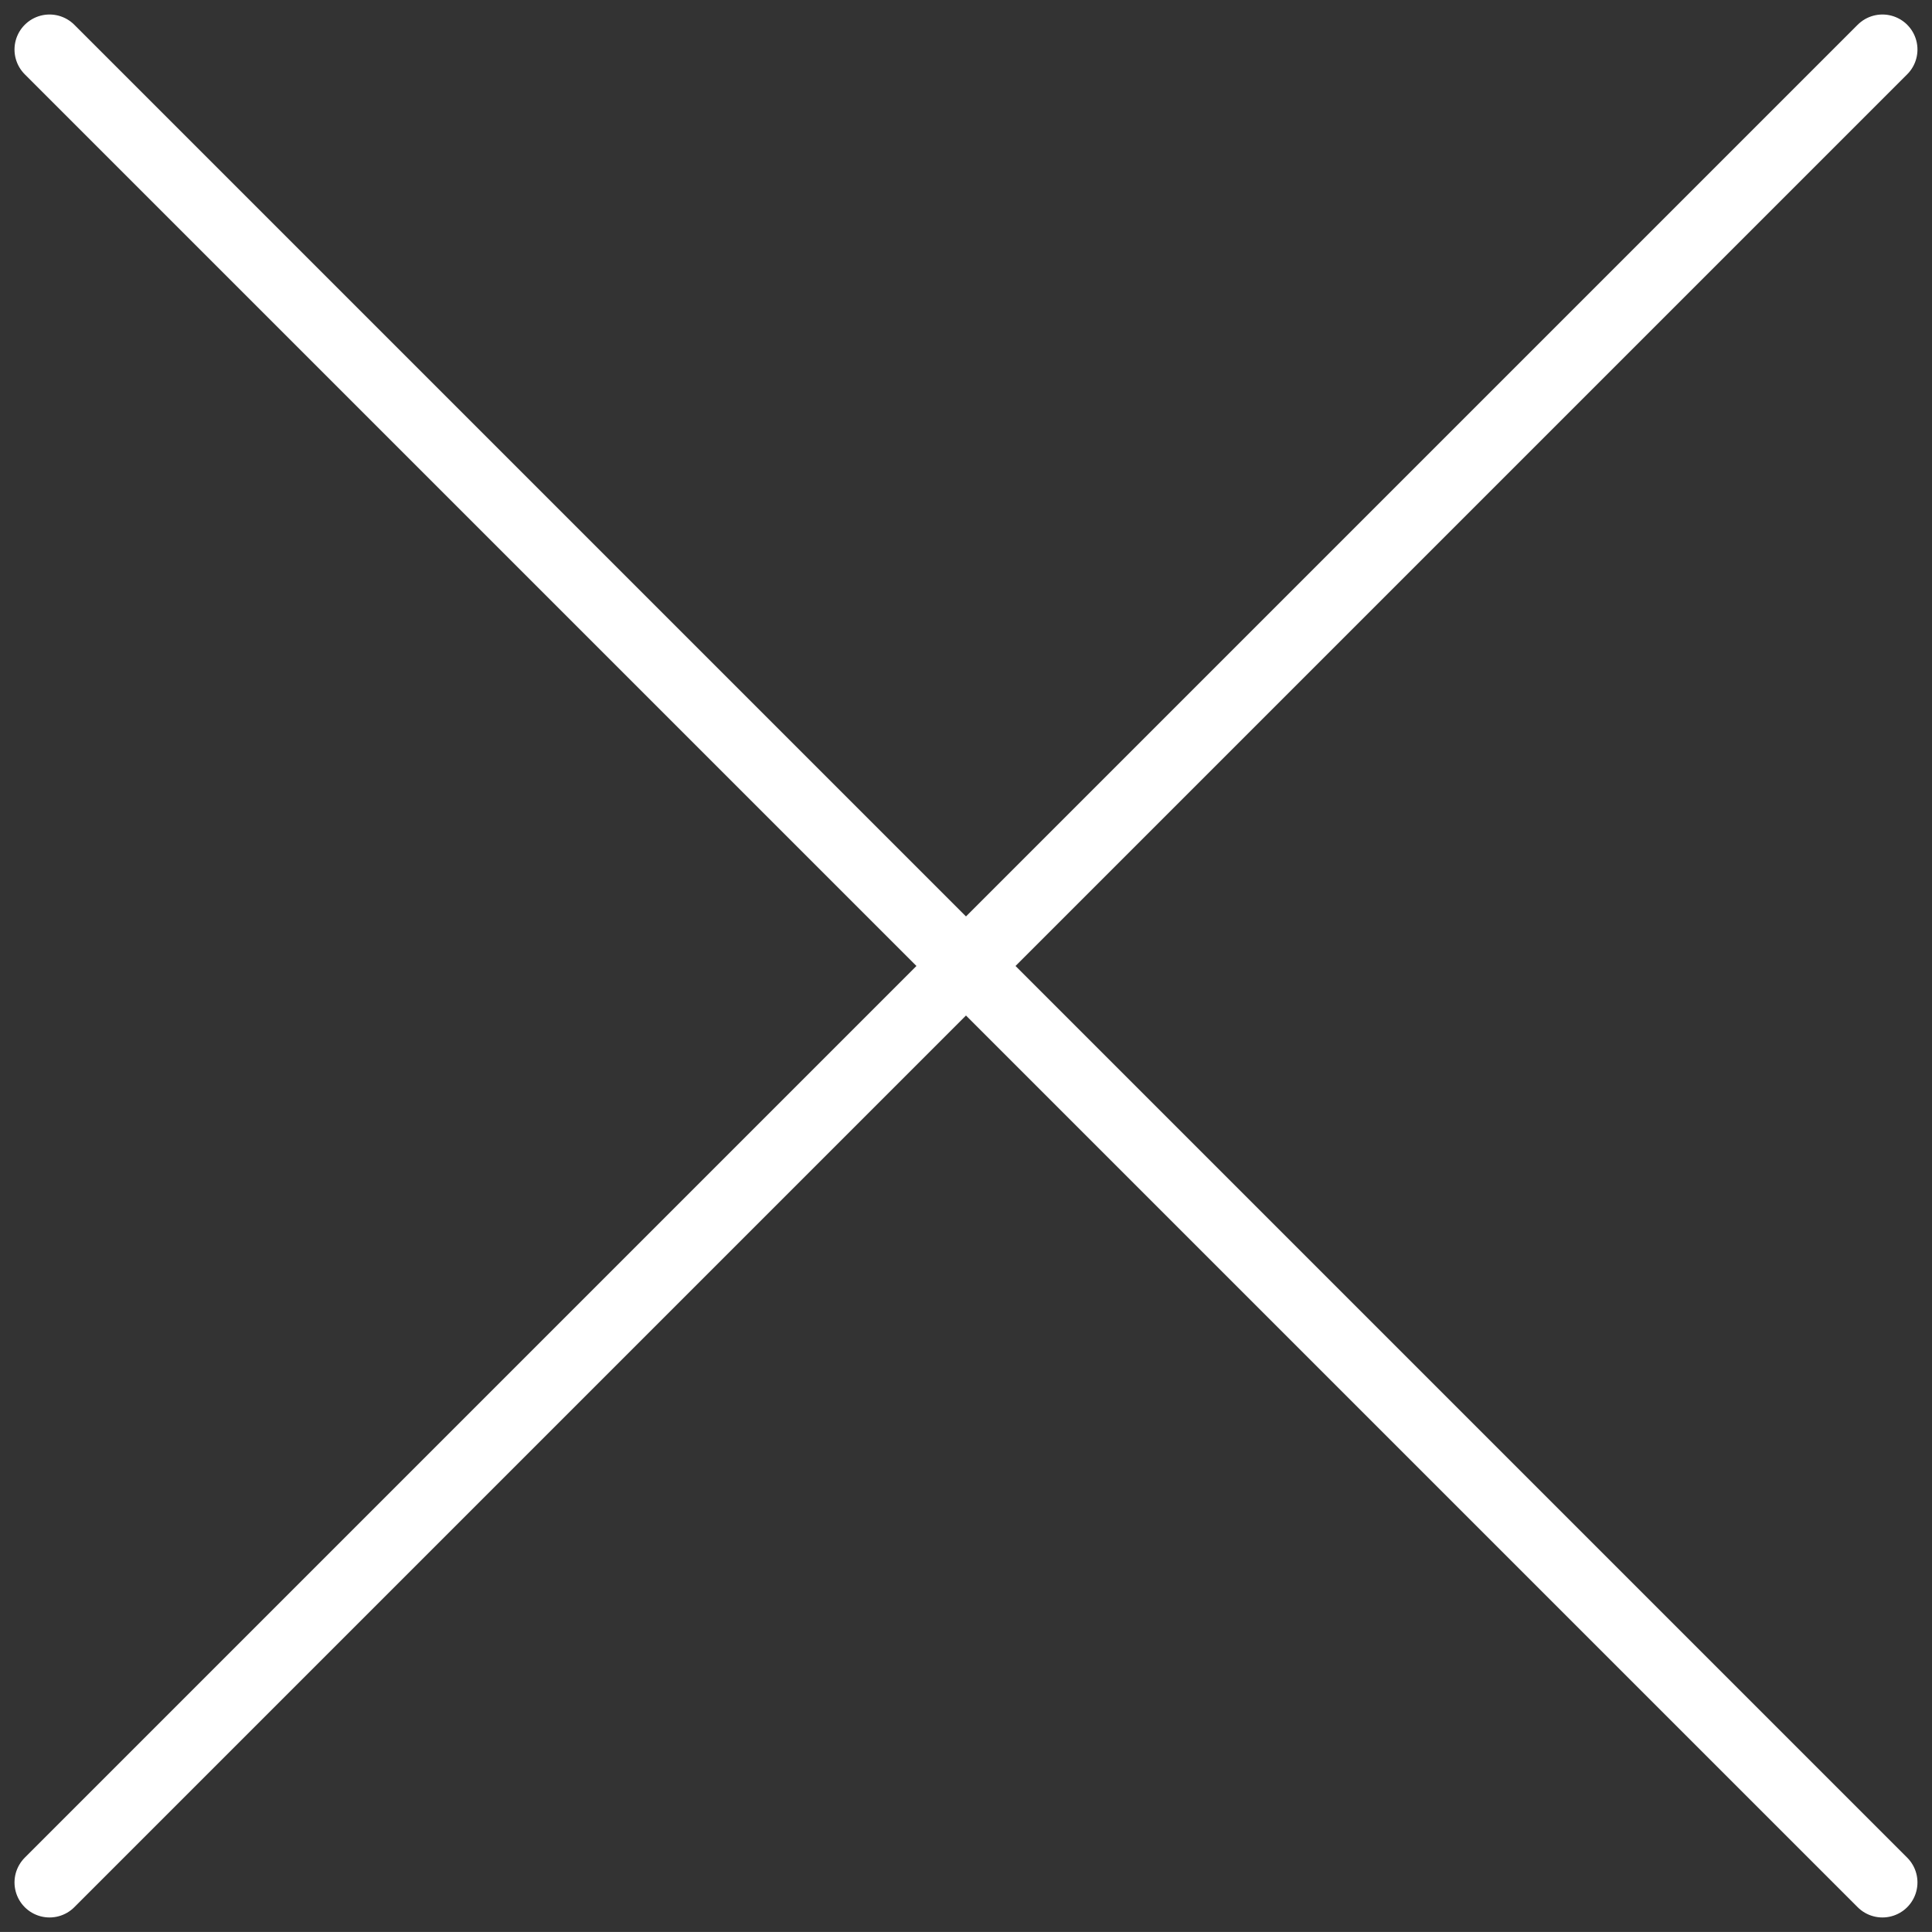
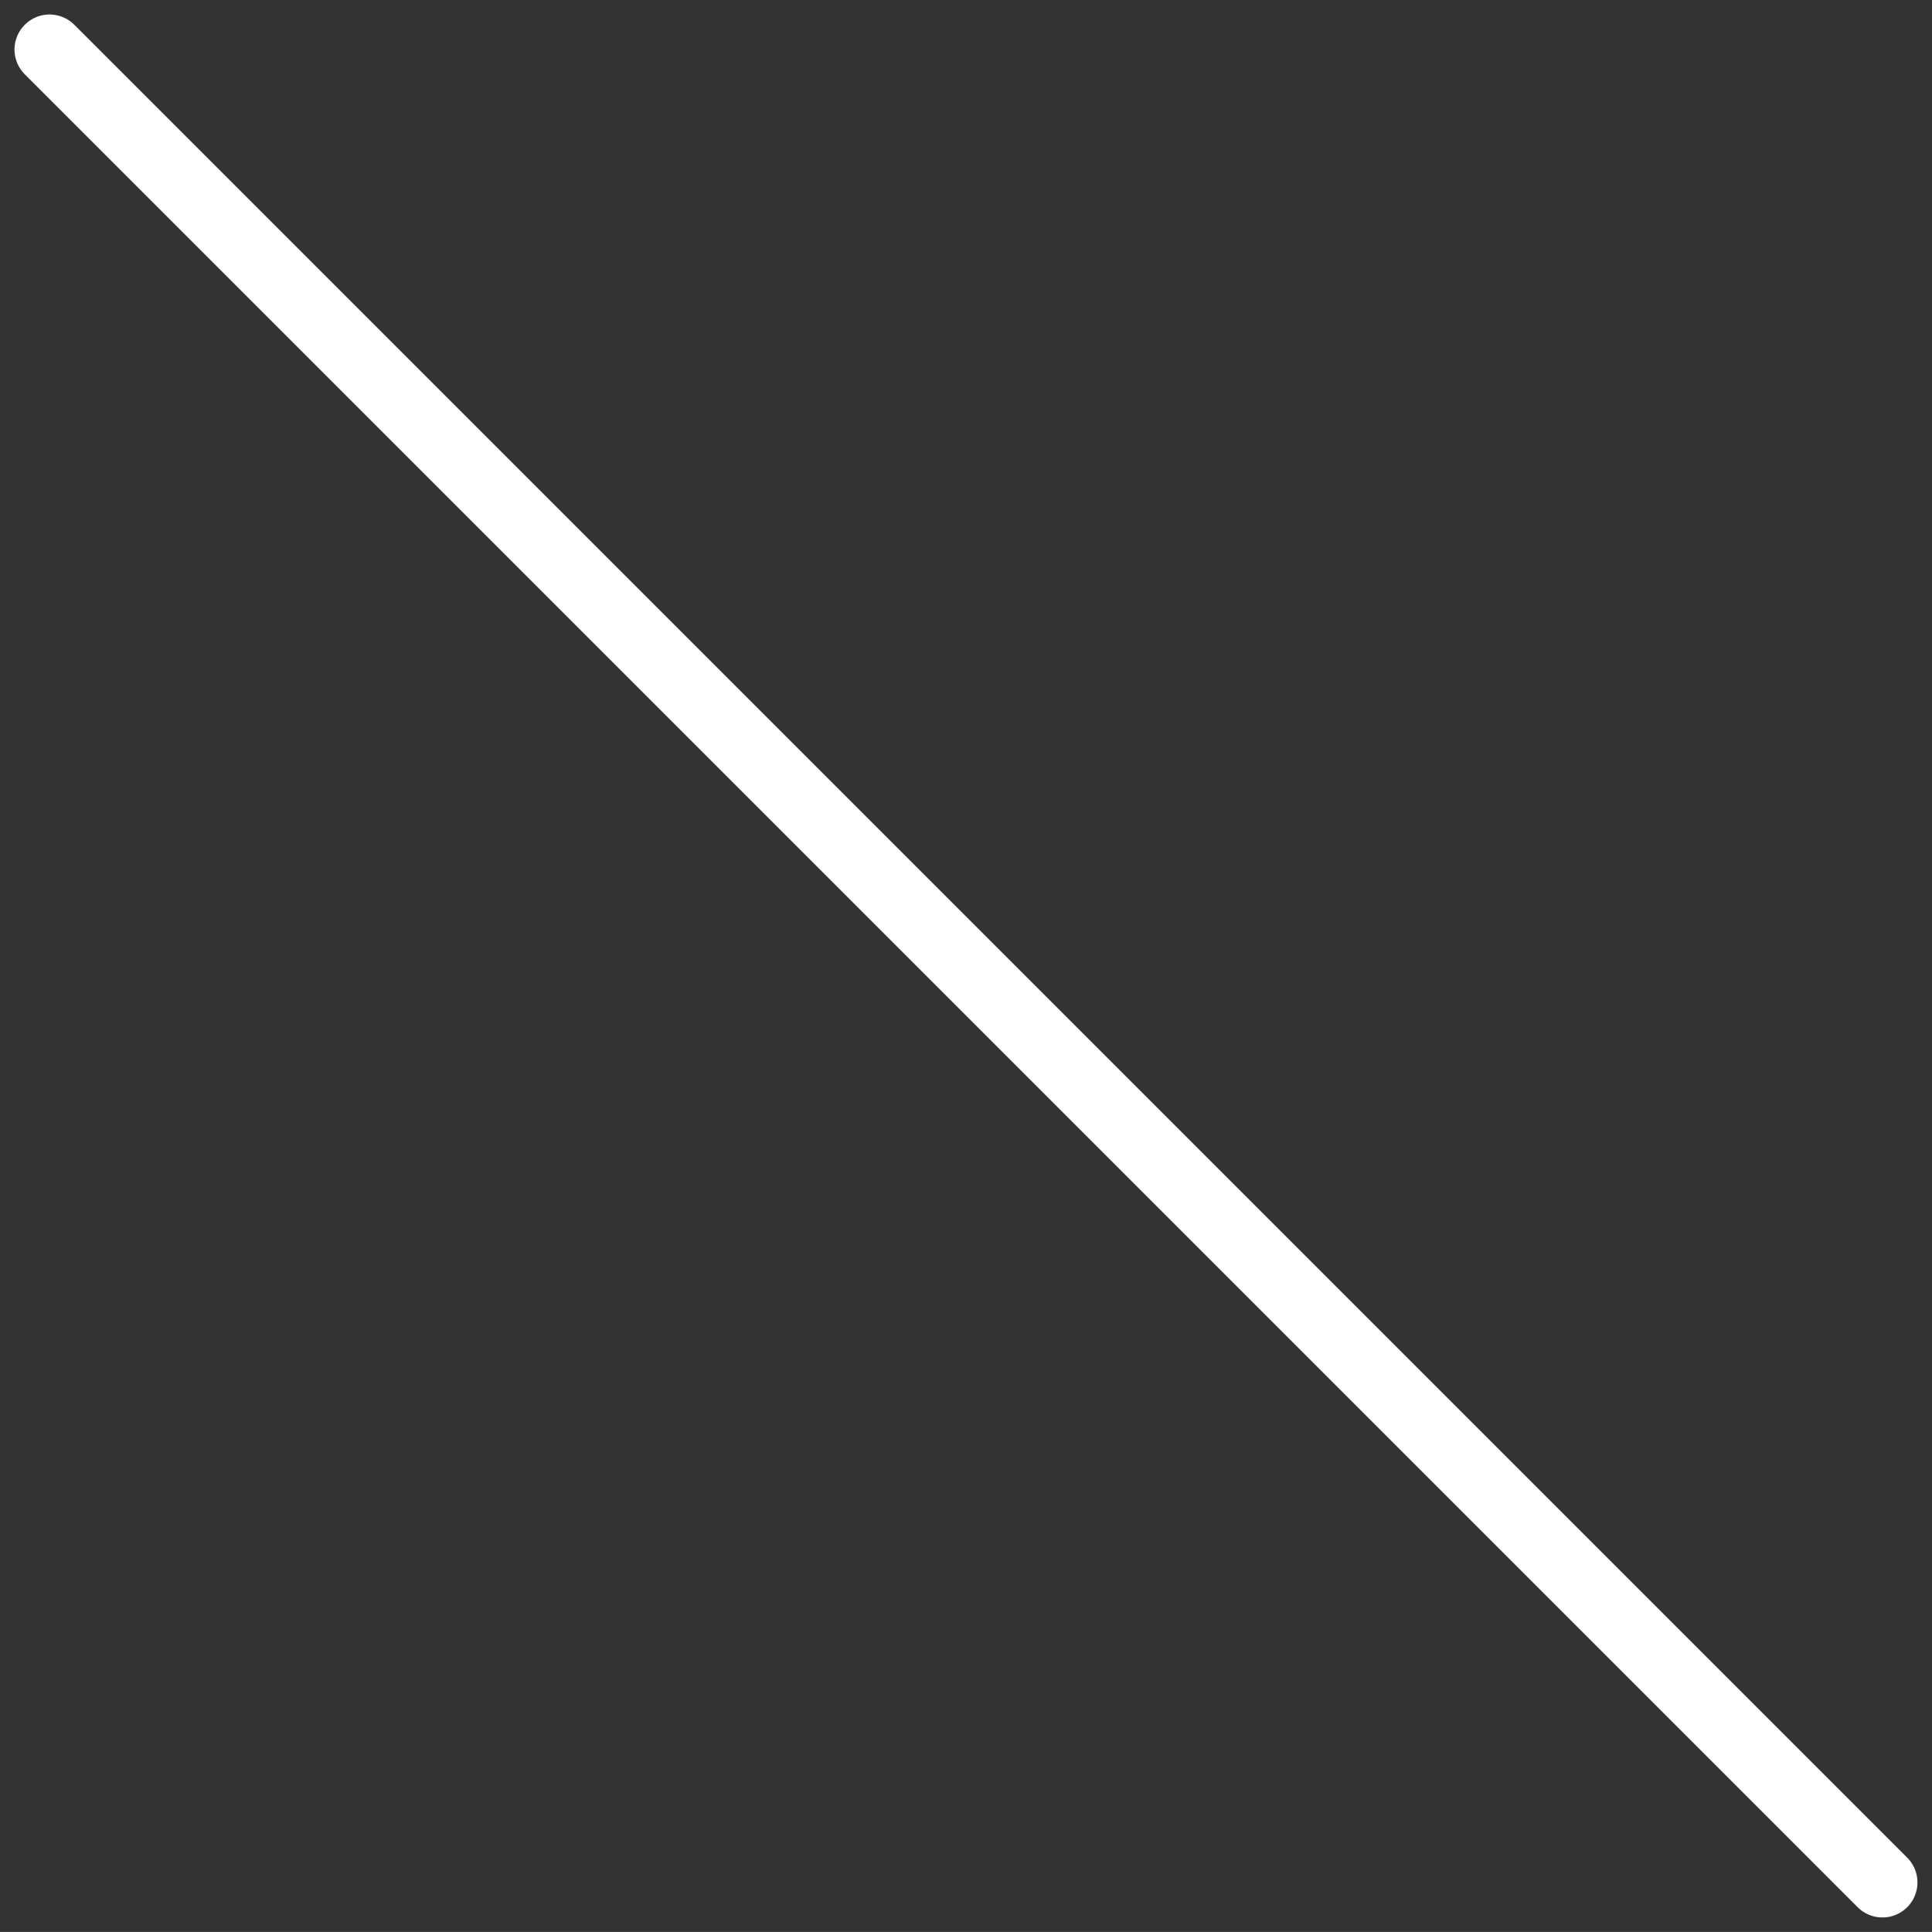
<svg xmlns="http://www.w3.org/2000/svg" width="55.155" height="55.154" viewBox="0 0 55.155 55.154">
  <rect x="0" y="0" width="55.155" height="55.154" fill="#333333" stroke="none" />
  <g id="bt-close" transform="translate(-517.26 -3201.19)">
    <line id="Line_7" data-name="Line 7" y2="74" transform="translate(518.674 3202.604) rotate(-45)" fill="none" stroke="#fff" stroke-linecap="round" stroke-width="2" />
-     <line id="Line_8" data-name="Line 8" y2="74" transform="translate(571 3202.604) rotate(45)" fill="none" stroke="#fff" stroke-linecap="round" stroke-width="2" />
  </g>
</svg>